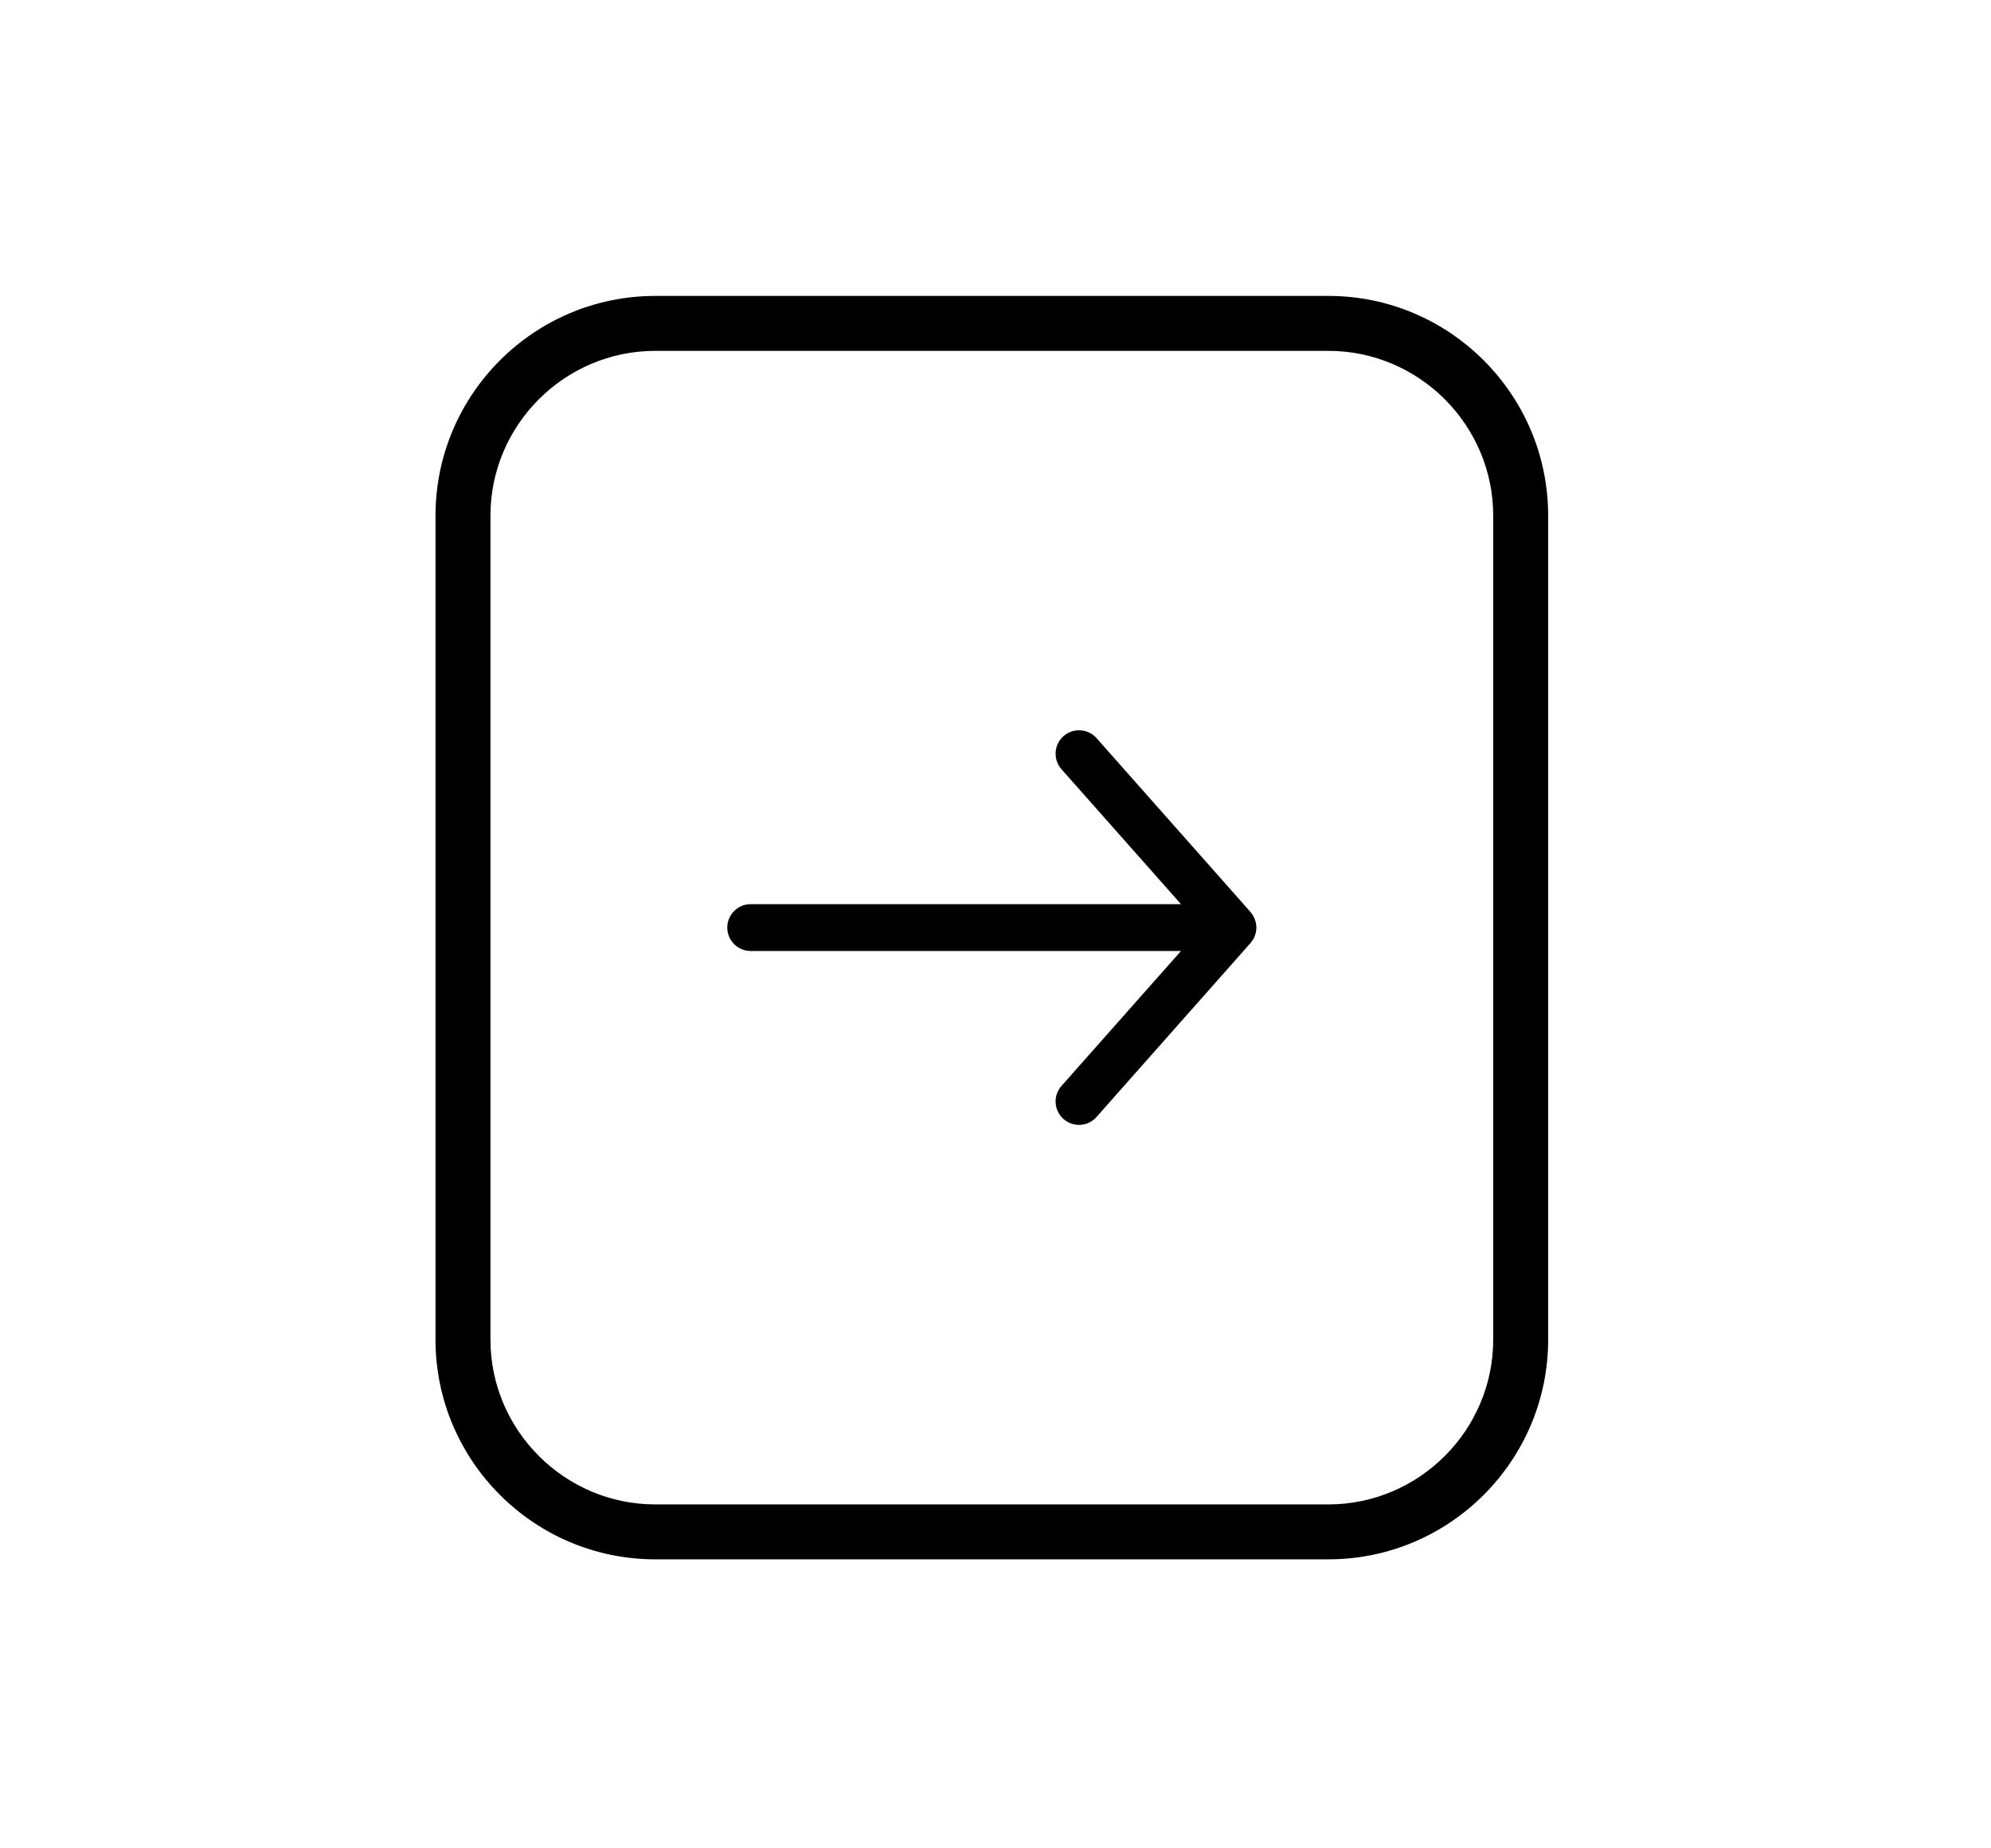
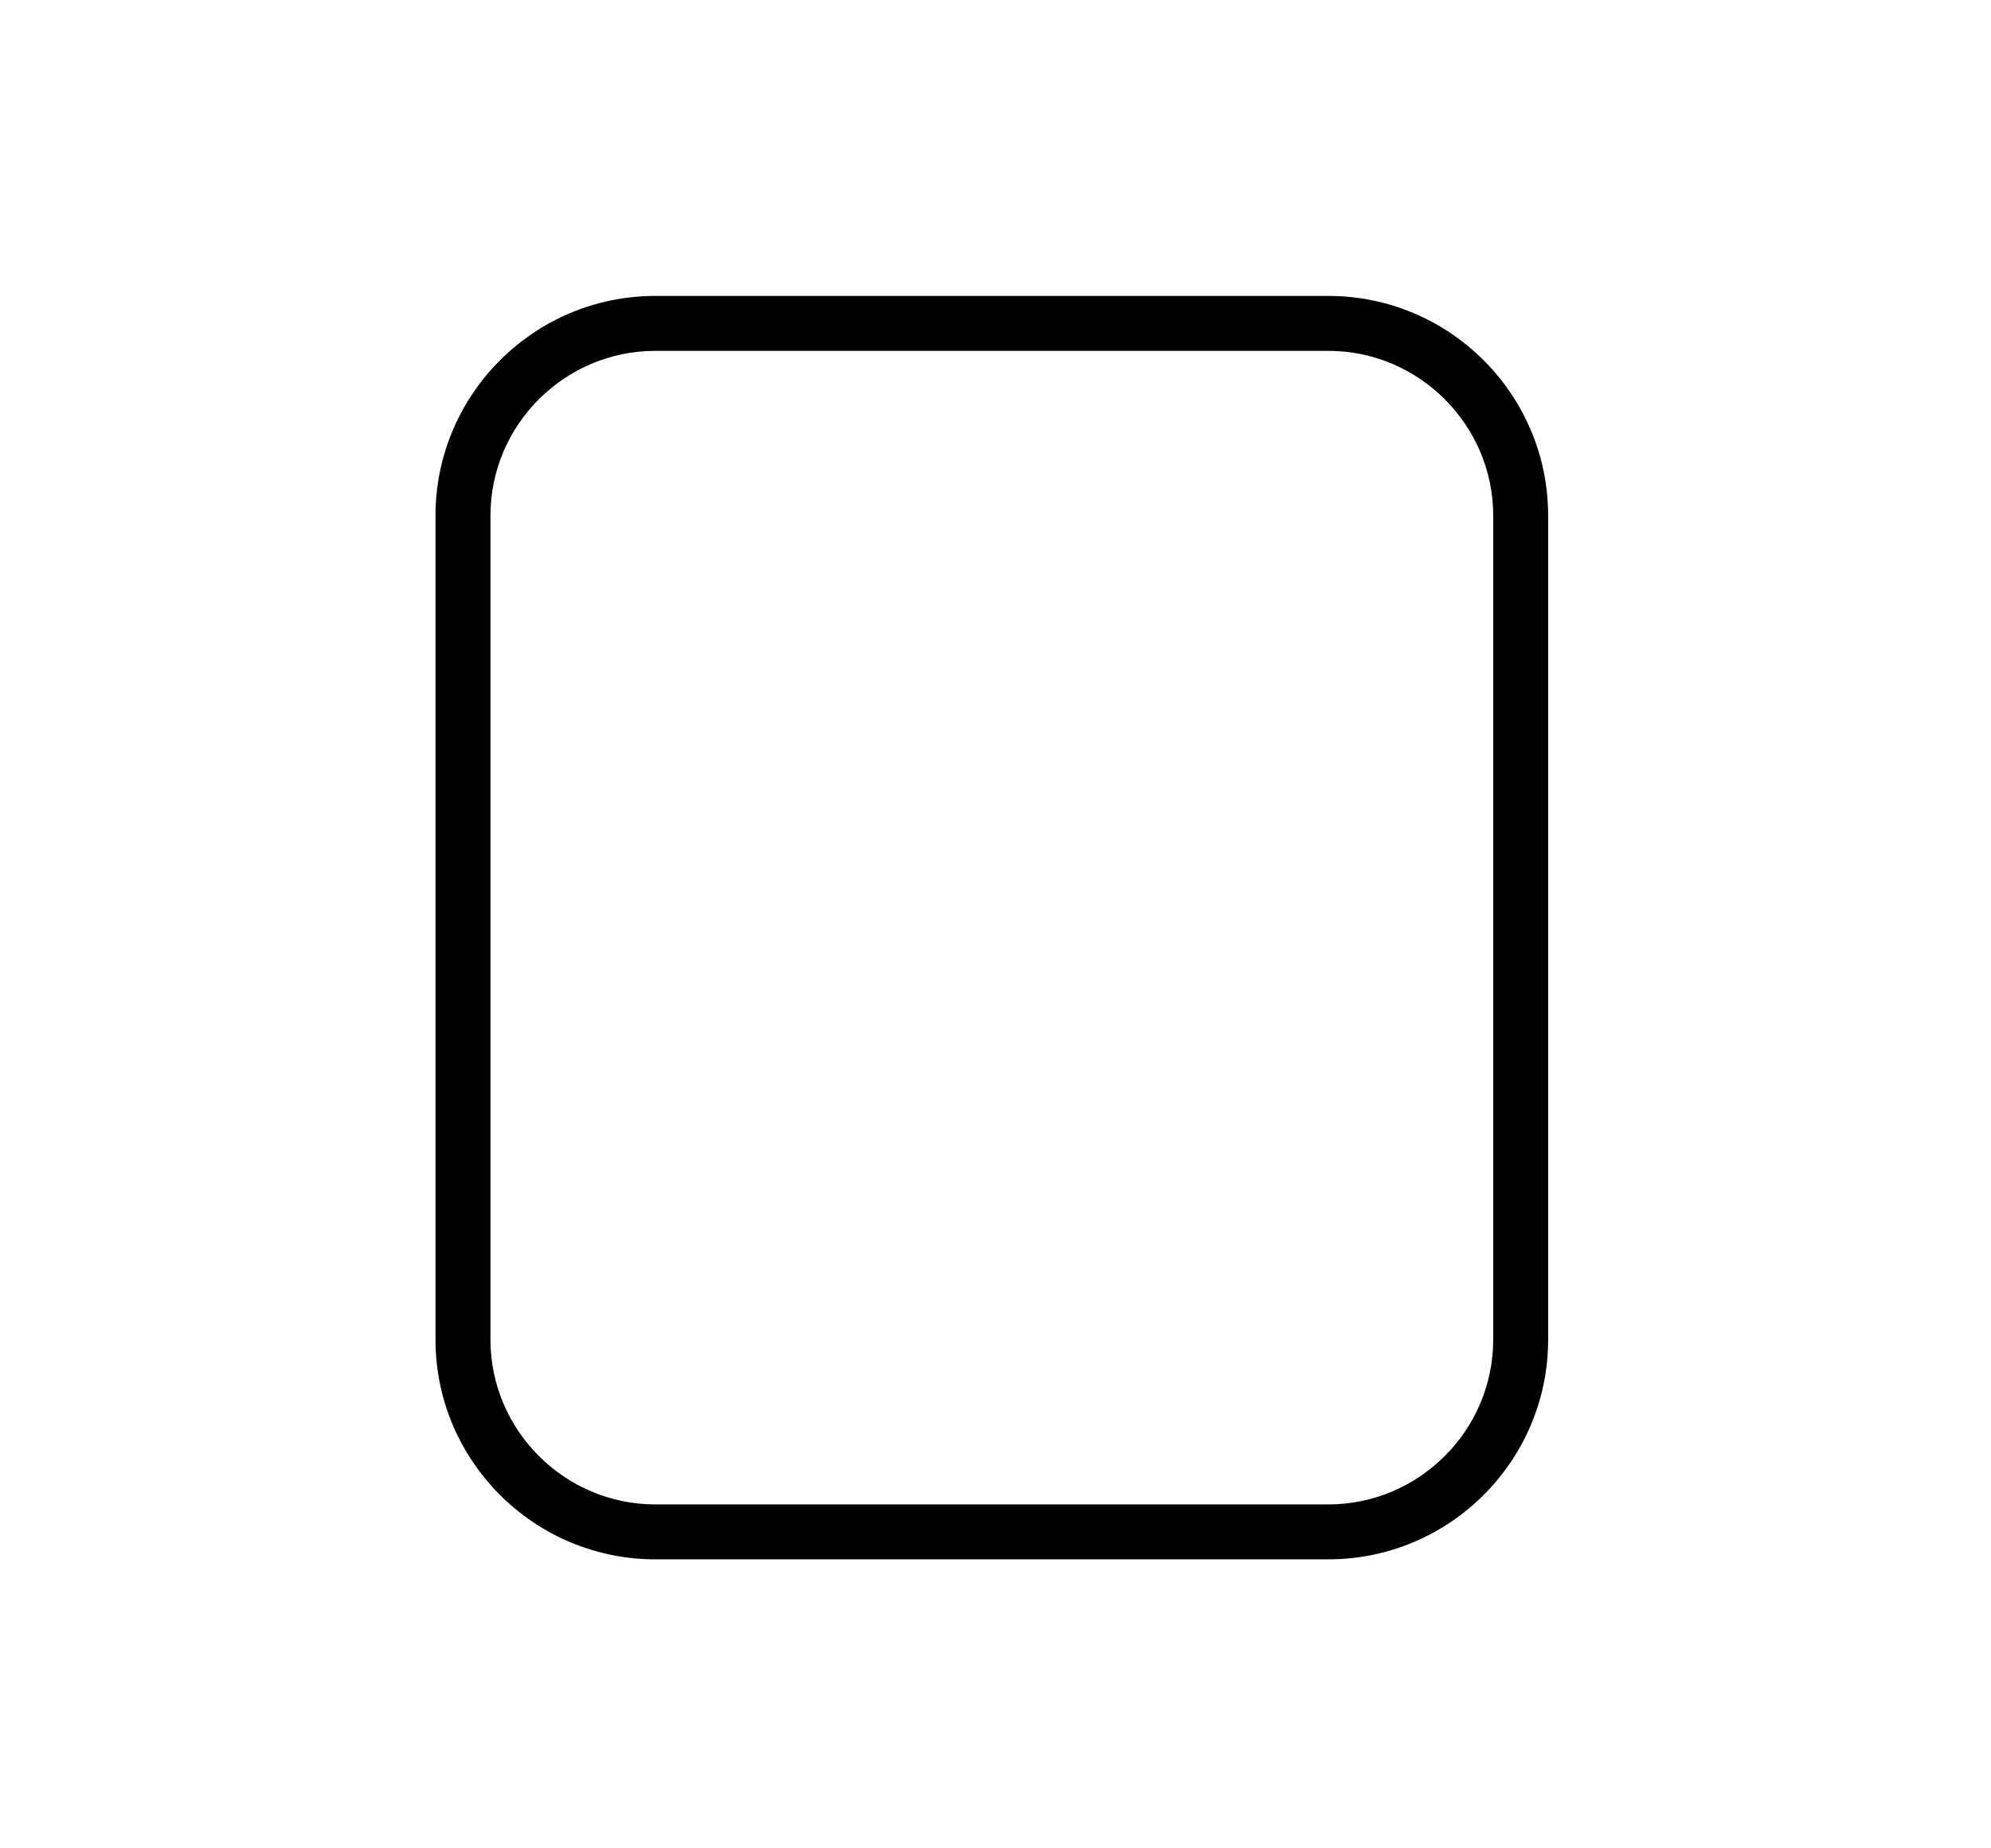
<svg xmlns="http://www.w3.org/2000/svg" id="_レイヤー_2" viewBox="0 0 42 39">
  <defs>
    <style>.cls-1{filter:url(#drop-shadow-1);}</style>
    <filter id="drop-shadow-1" filterUnits="userSpaceOnUse">
      <feOffset dx="0" dy="0" />
      <feGaussianBlur result="blur" stdDeviation="5" />
      <feFlood flood-color="#777" flood-opacity=".75" />
      <feComposite in2="blur" operator="in" />
      <feComposite in="SourceGraphic" />
    </filter>
  </defs>
  <g id="_デザイン案">
    <g id="_レイヤー_2-2">
-       <path class="cls-1" d="M26.426,19.838c.01-.015.017-.031.025-.047.006-.012.012-.023.017-.036.007-.018.012-.037.017-.055.003-.011.007-.022.009-.034.012-.062.012-.125,0-.187-.002-.012-.006-.023-.009-.034-.005-.019-.01-.037-.017-.055-.005-.012-.011-.024-.017-.036-.008-.016-.016-.031-.025-.047-.008-.012-.016-.023-.025-.034-.007-.009-.013-.02-.021-.029l-3.248-3.669c-.181-.204-.493-.223-.698-.042-.204.181-.223.493-.042.698l2.521,2.847h-9.077c-.273,0-.494.221-.494.494s.221.494.494.494h9.077l-2.521,2.847c-.181.204-.162.517.042.698.094.083.211.124.327.124.137,0,.273-.056.37-.167l3.248-3.669c.008-.009.014-.019.021-.029.009-.011.017-.022.025-.034Z" />
      <path d="M28.022,7.403c1.912,0,3.477,1.565,3.477,3.477v17.386c0,1.913-1.565,3.477-3.477,3.477h-14.199c-1.912,0-3.477-1.565-3.477-3.477V10.88c0-1.913,1.565-3.477,3.477-3.477h14.199M28.022,6.244h-14.199c-2.556,0-4.636,2.08-4.636,4.636v17.386c0,2.556,2.08,4.636,4.636,4.636h14.199c2.556,0,4.636-2.08,4.636-4.636V10.88c0-2.556-2.08-4.636-4.636-4.636h0Z" />
    </g>
  </g>
</svg>